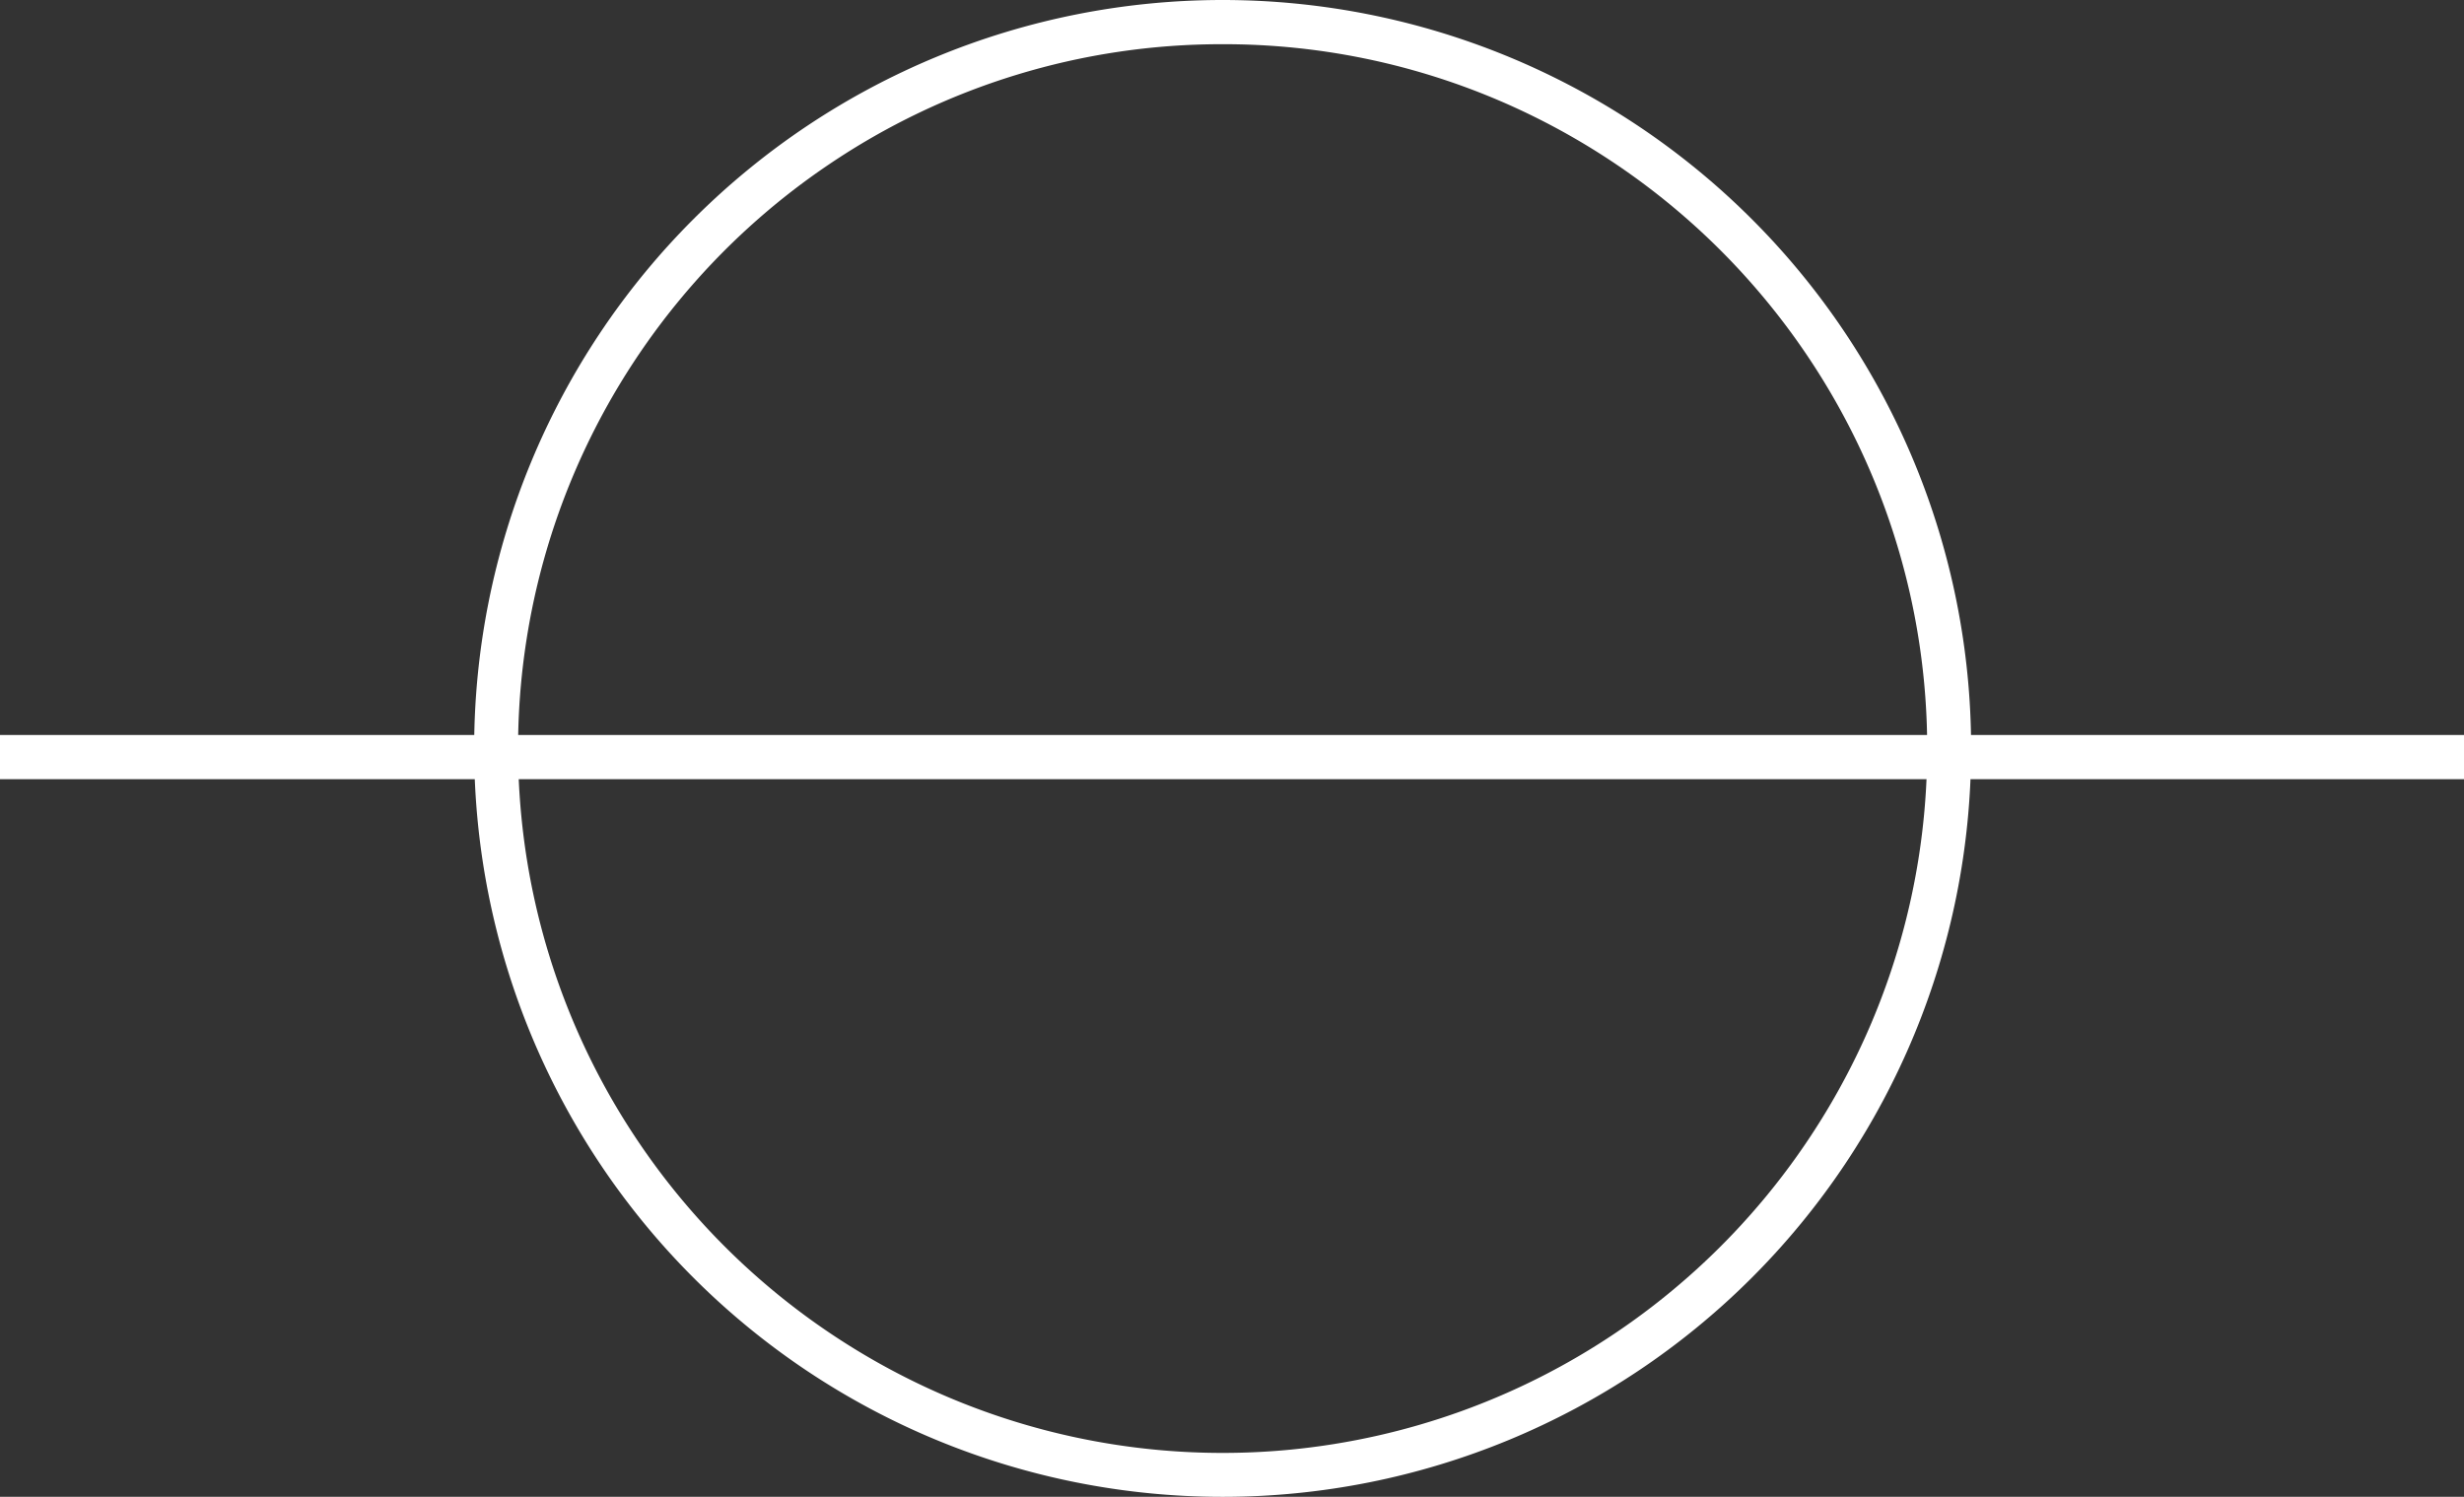
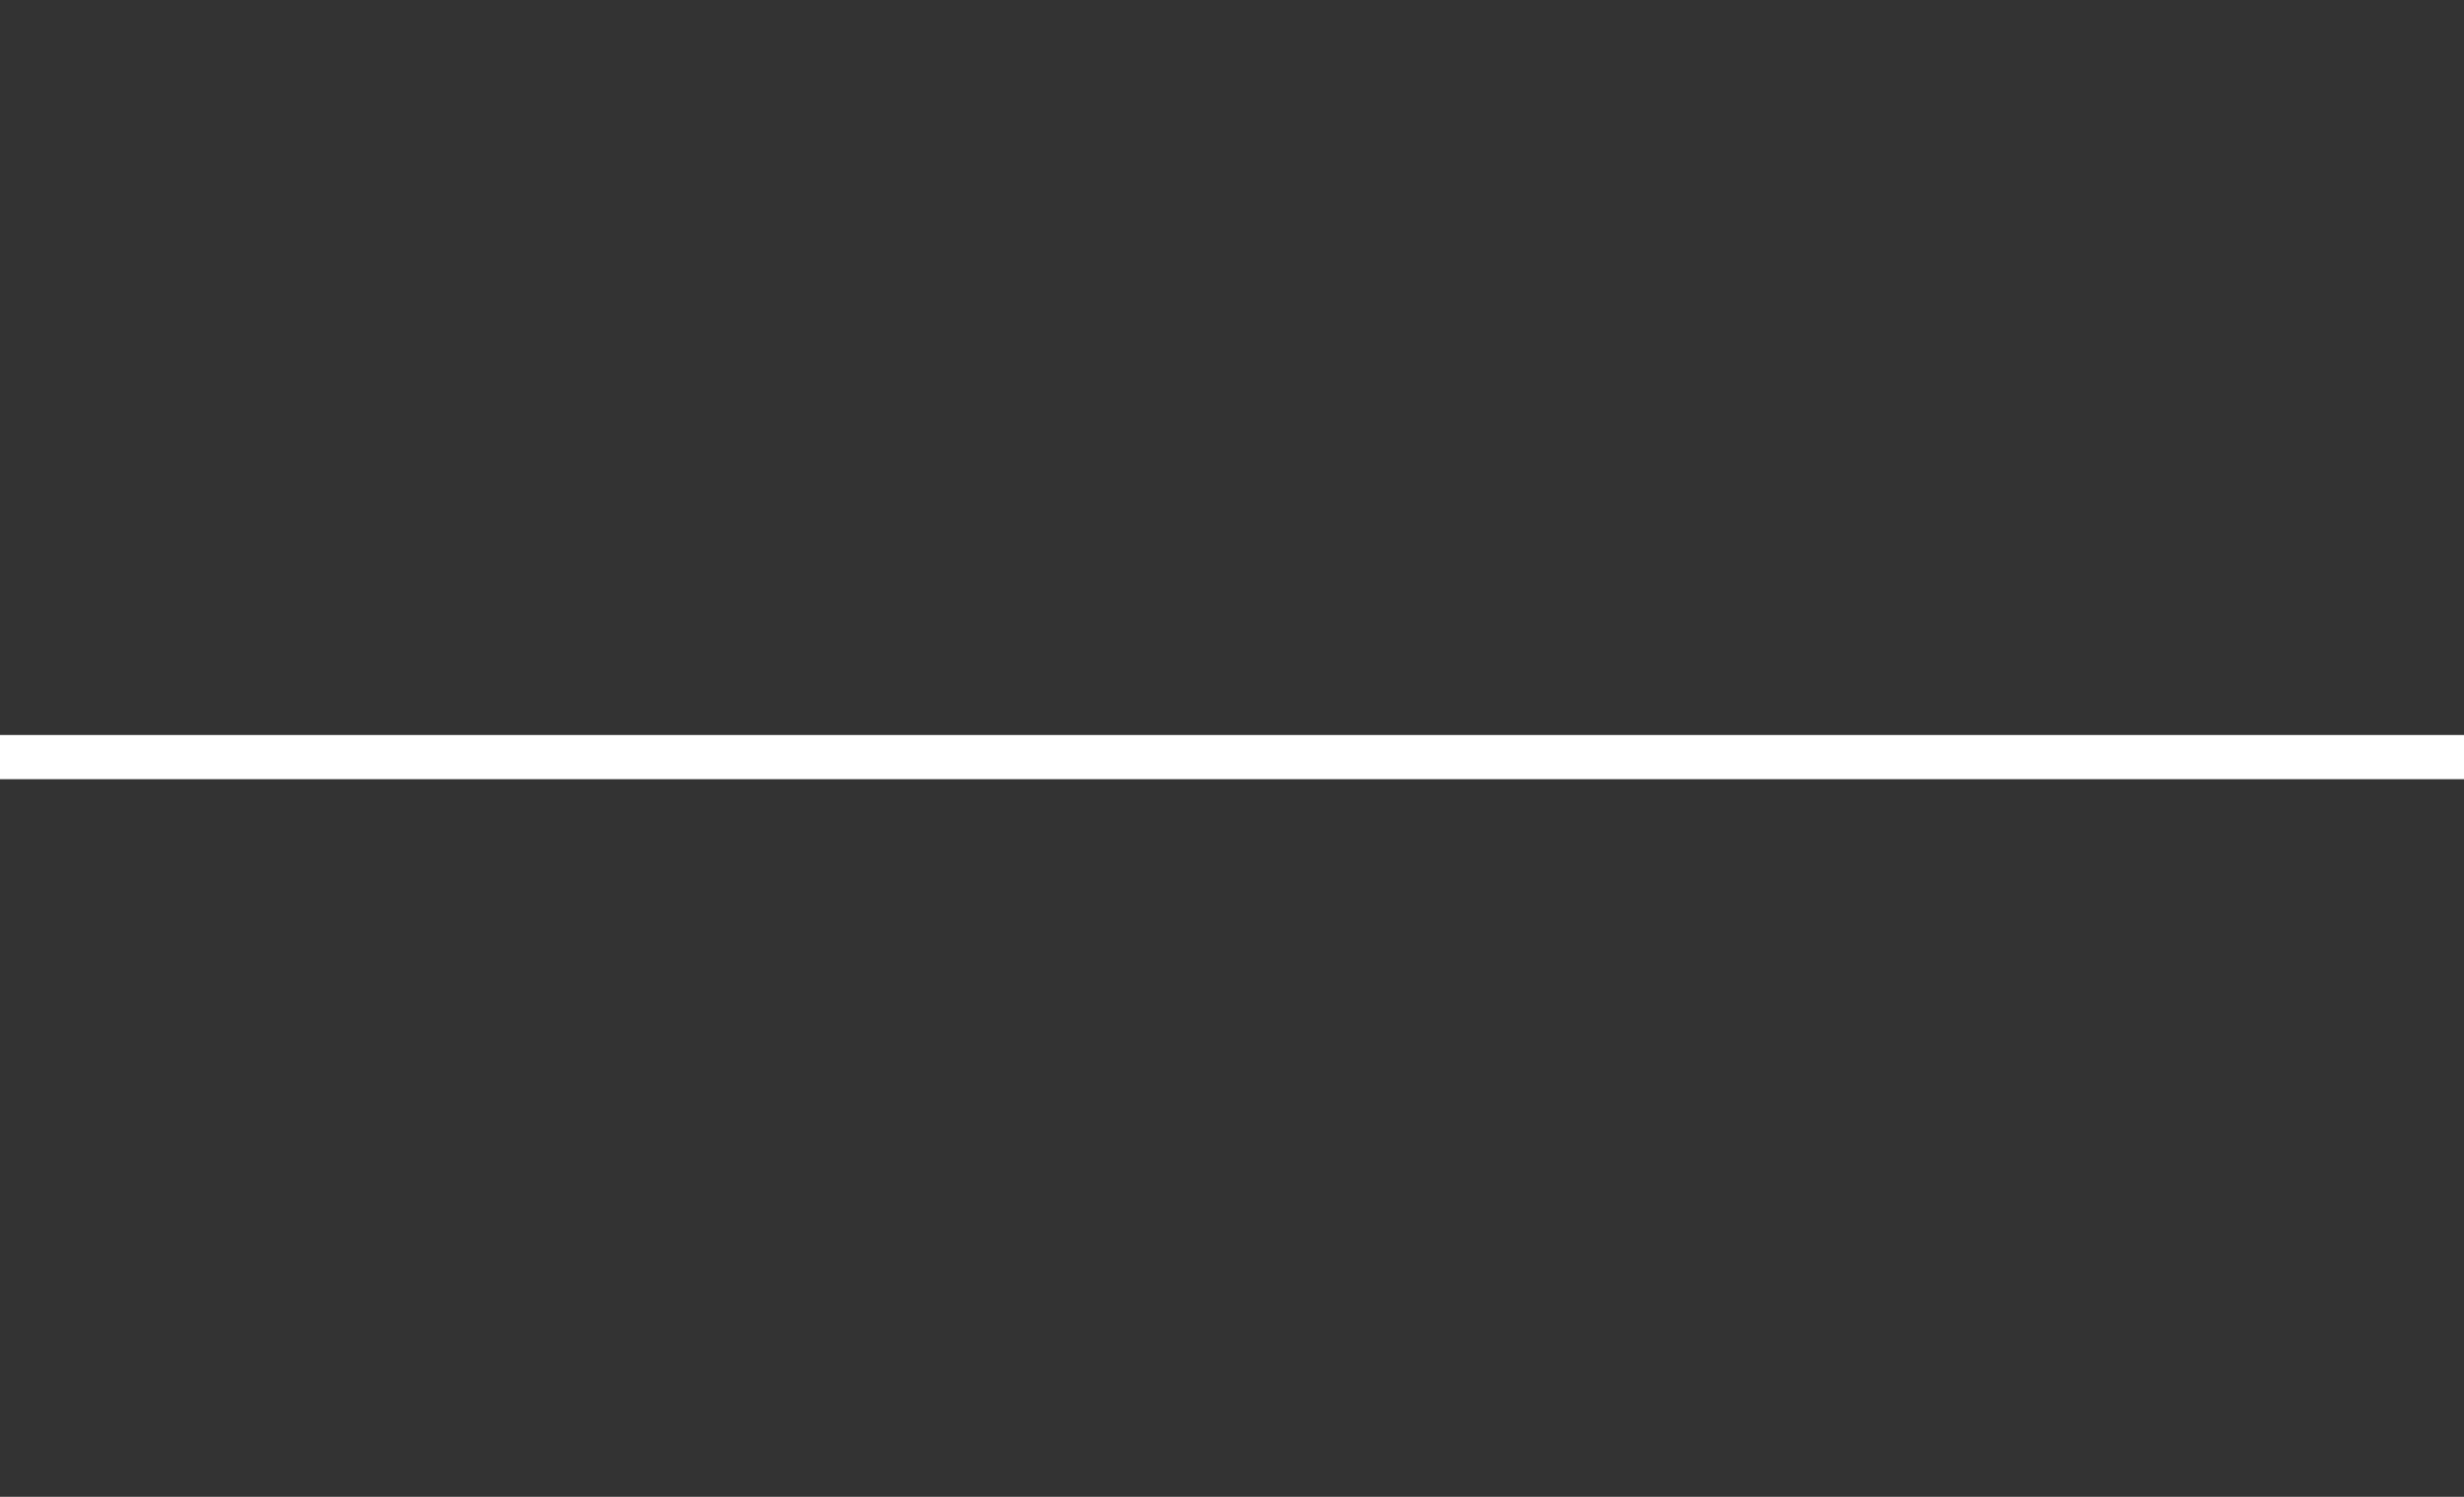
<svg xmlns="http://www.w3.org/2000/svg" width="222.92" height="135.431" viewBox="0 0 222.92 135.431">
  <rect x="0" y="0" width="222.92" height="135.431" fill="#333333" stroke="none" />
  <g transform="translate(-1344.08 -4555.214)">
-     <path d="M67.716,4A63.4,63.4,0,0,0,32.094,14.879,63.913,63.913,0,0,0,9.005,42.916a63.626,63.626,0,0,0,5.874,60.421,63.913,63.913,0,0,0,28.037,23.089,63.626,63.626,0,0,0,60.421-5.874,63.913,63.913,0,0,0,23.089-28.037,63.626,63.626,0,0,0-5.874-60.421A63.913,63.913,0,0,0,92.515,9.005,63.313,63.313,0,0,0,67.716,4m0-4A67.716,67.716,0,1,1,0,67.716,67.716,67.716,0,0,1,67.716,0Z" transform="translate(1386.977 4555.214)" fill="#fff" />
    <path d="M222.92,2H0V-2H222.92Z" transform="translate(1344.08 4623.714)" fill="#fff" />
  </g>
</svg>